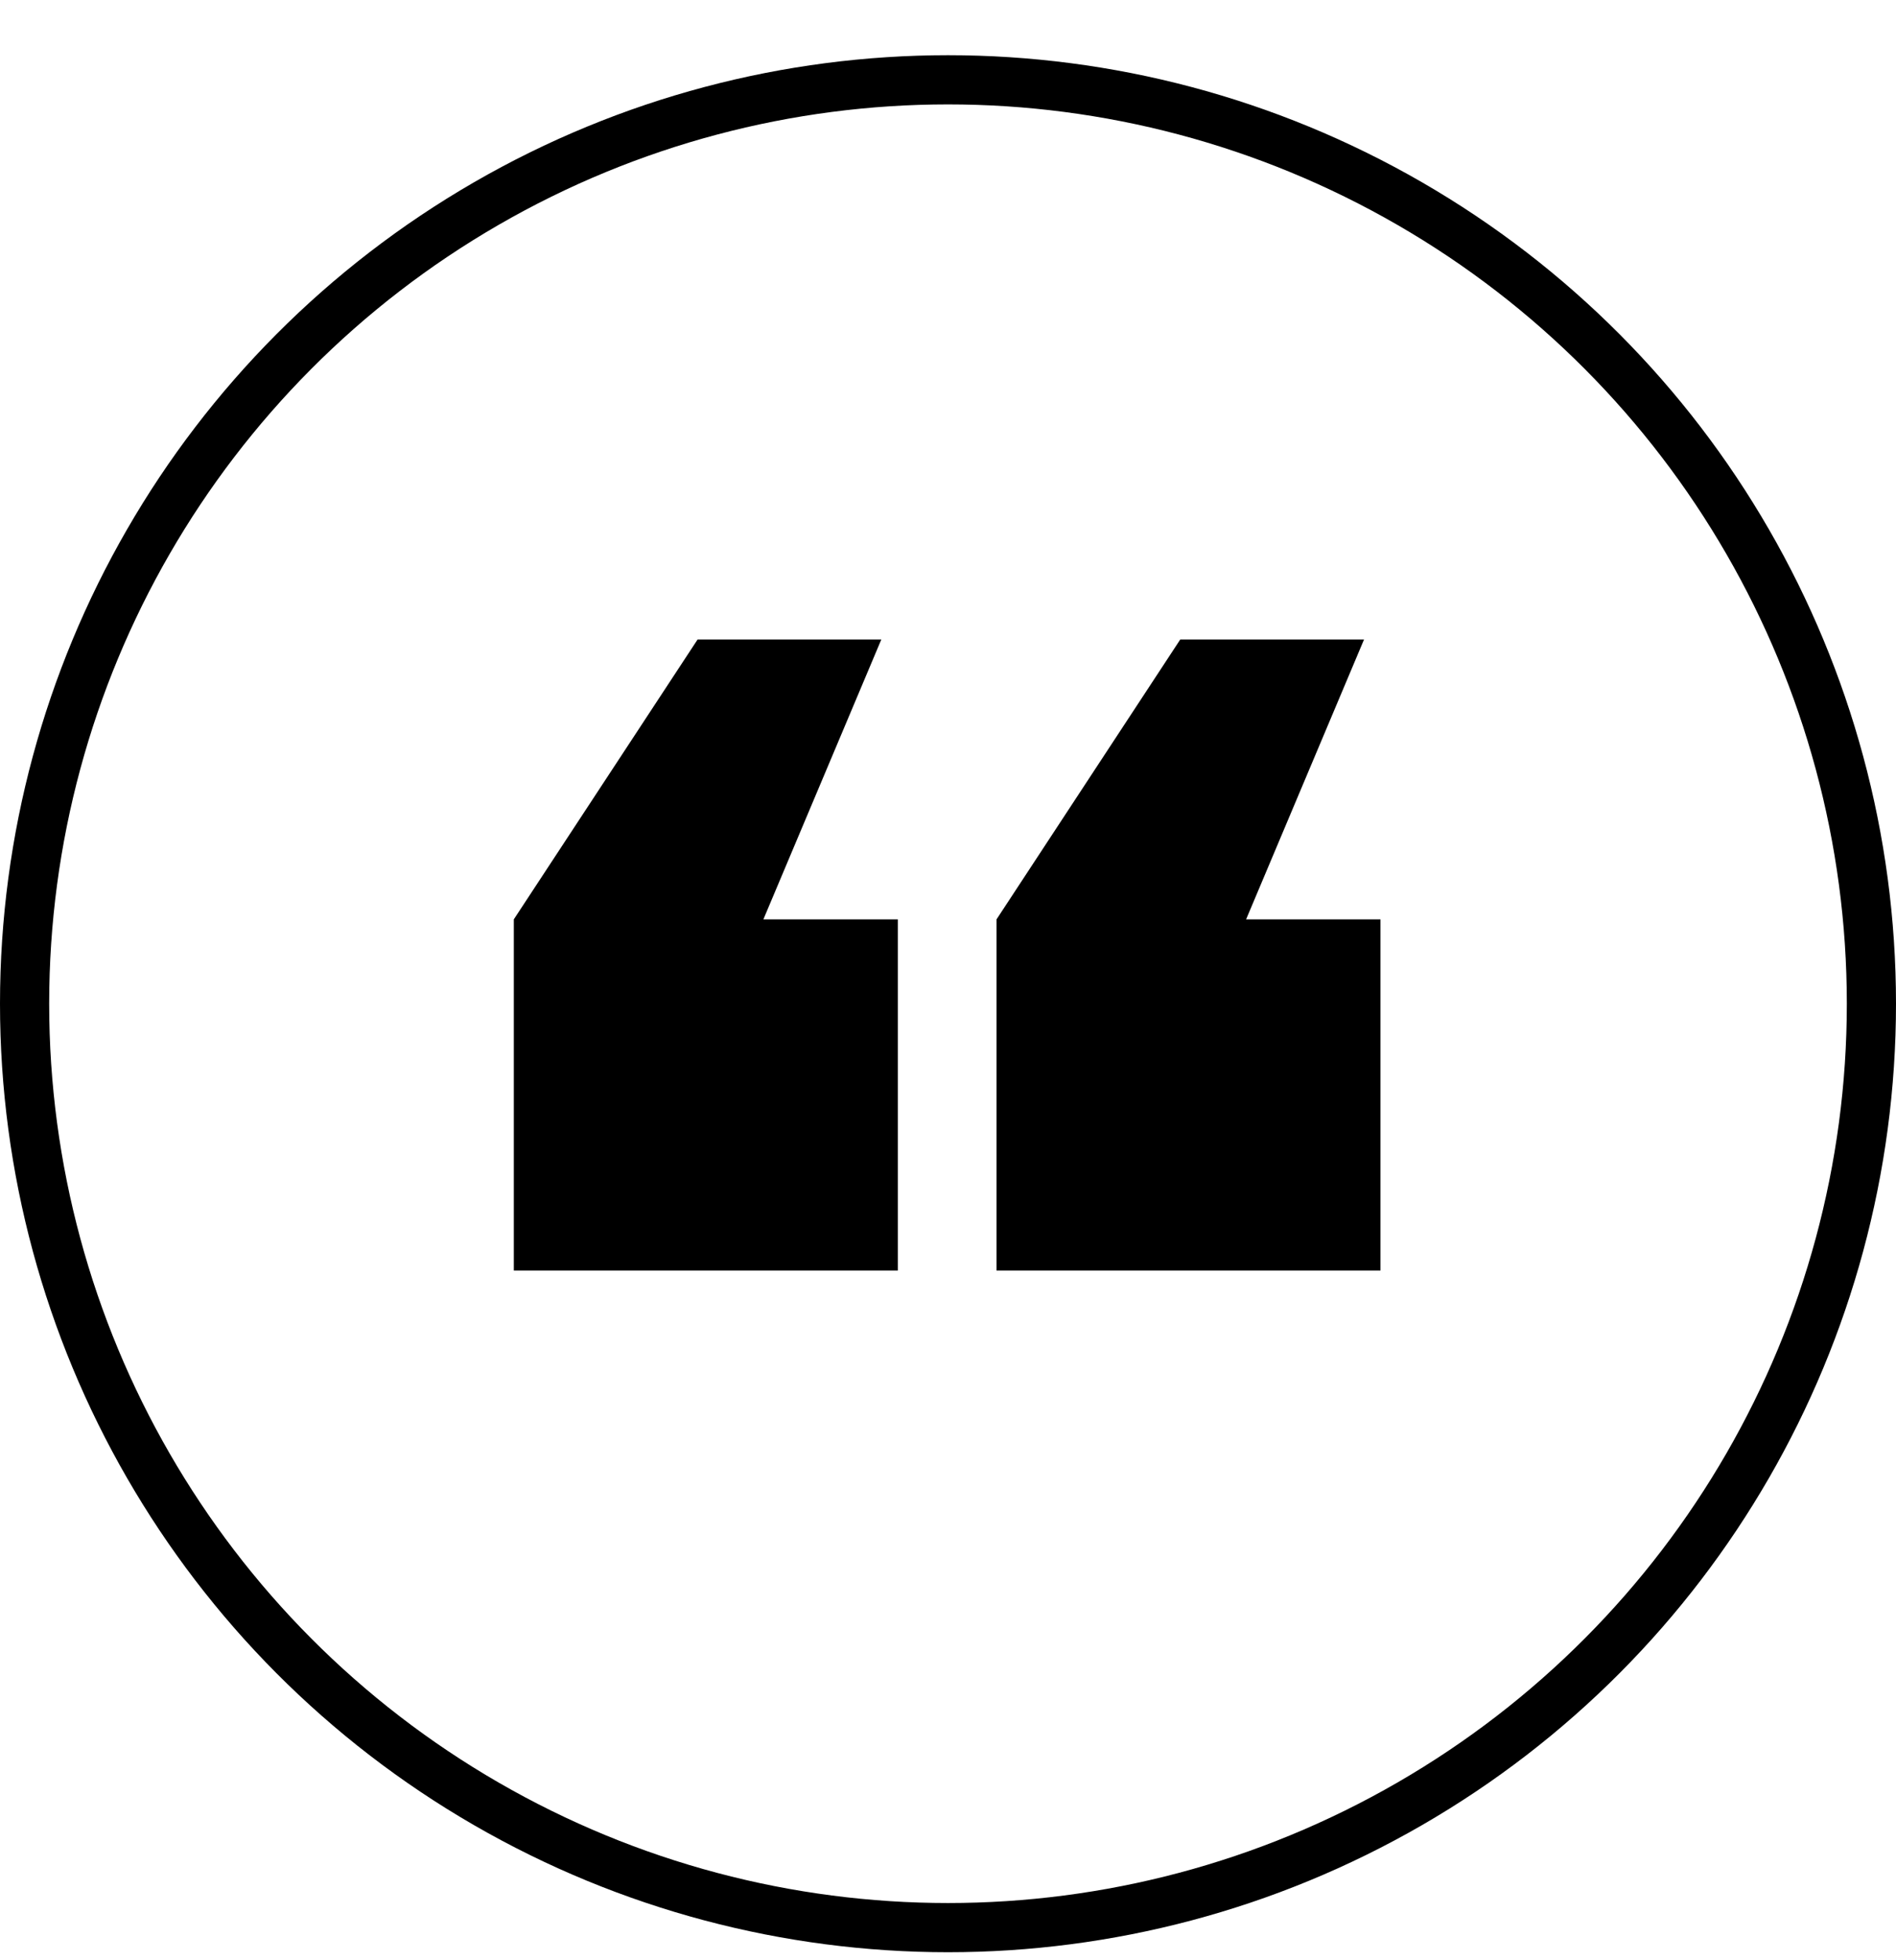
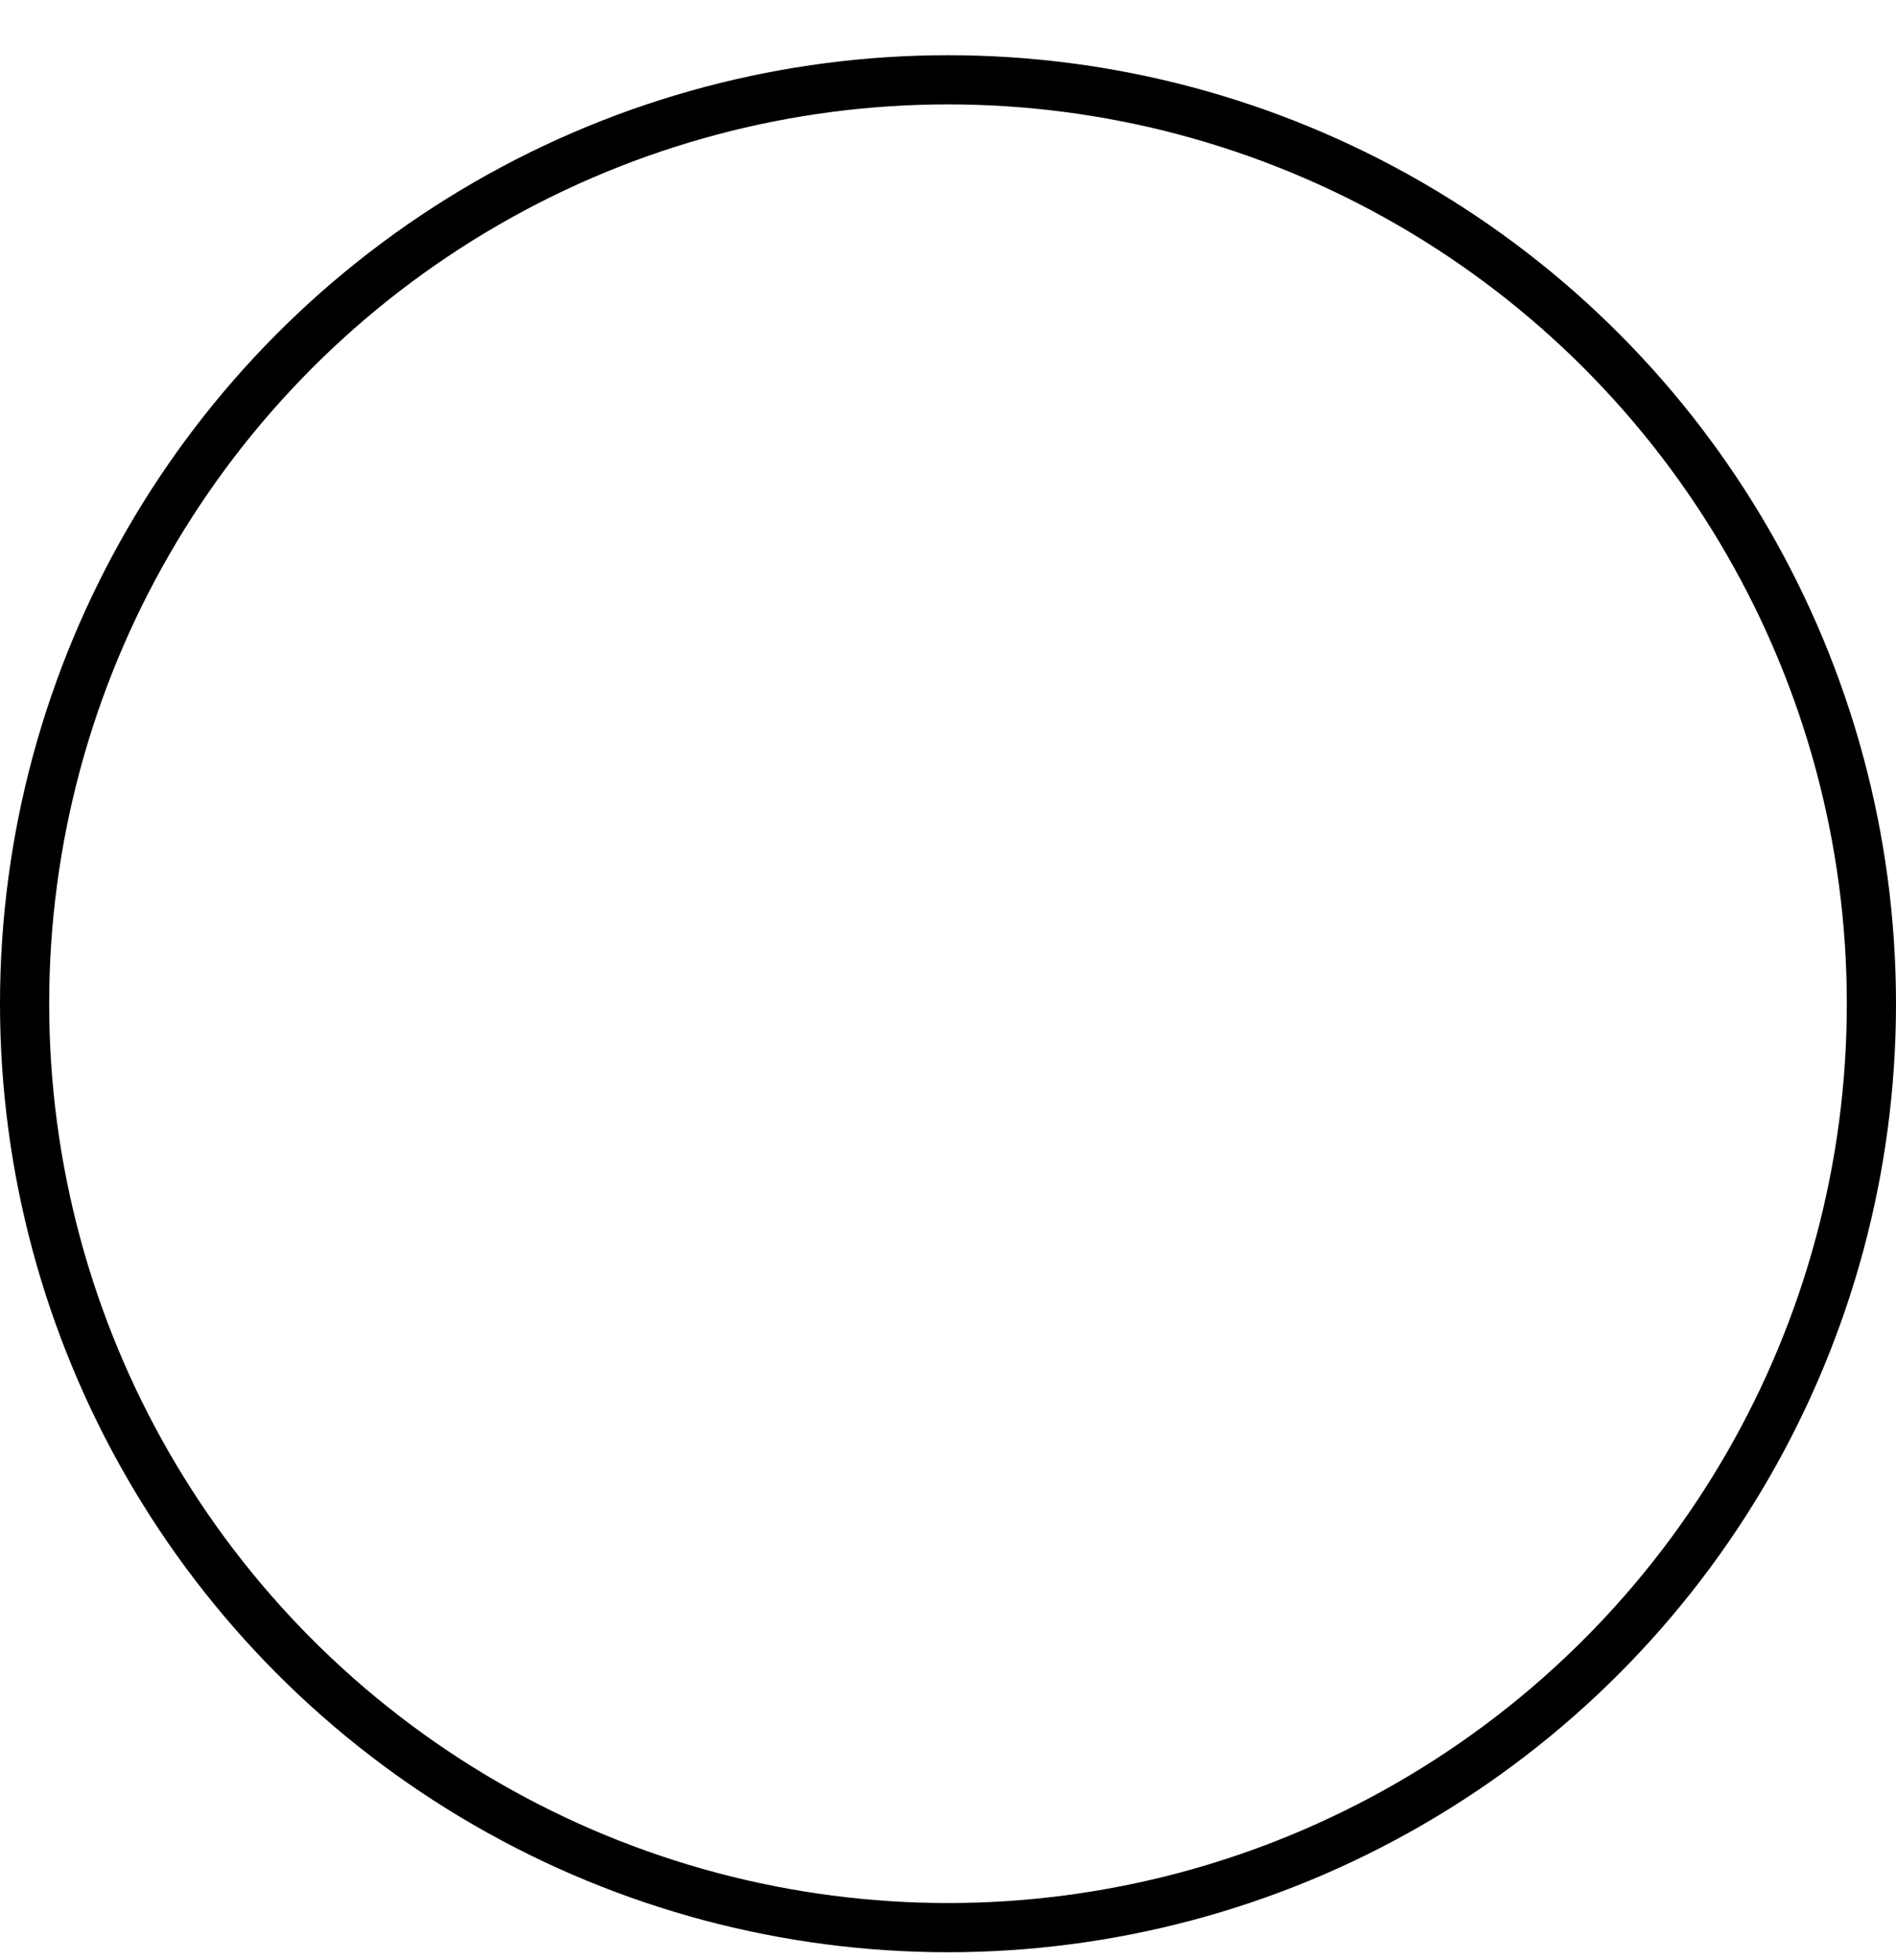
<svg xmlns="http://www.w3.org/2000/svg" width="30" height="31" viewBox="0 0 30 31" fill="none">
-   <path d="M8.13 20.093V14.539L11.038 10.113H13.945L12.079 14.539H14.206V20.093H8.13ZM15.768 20.093V14.539L18.675 10.113H21.583L19.717 14.539H21.843V20.093H15.768Z" fill="black" />
  <circle cx="15" cy="15.873" r="14.611" stroke="black" stroke-width="0.778" />
</svg>